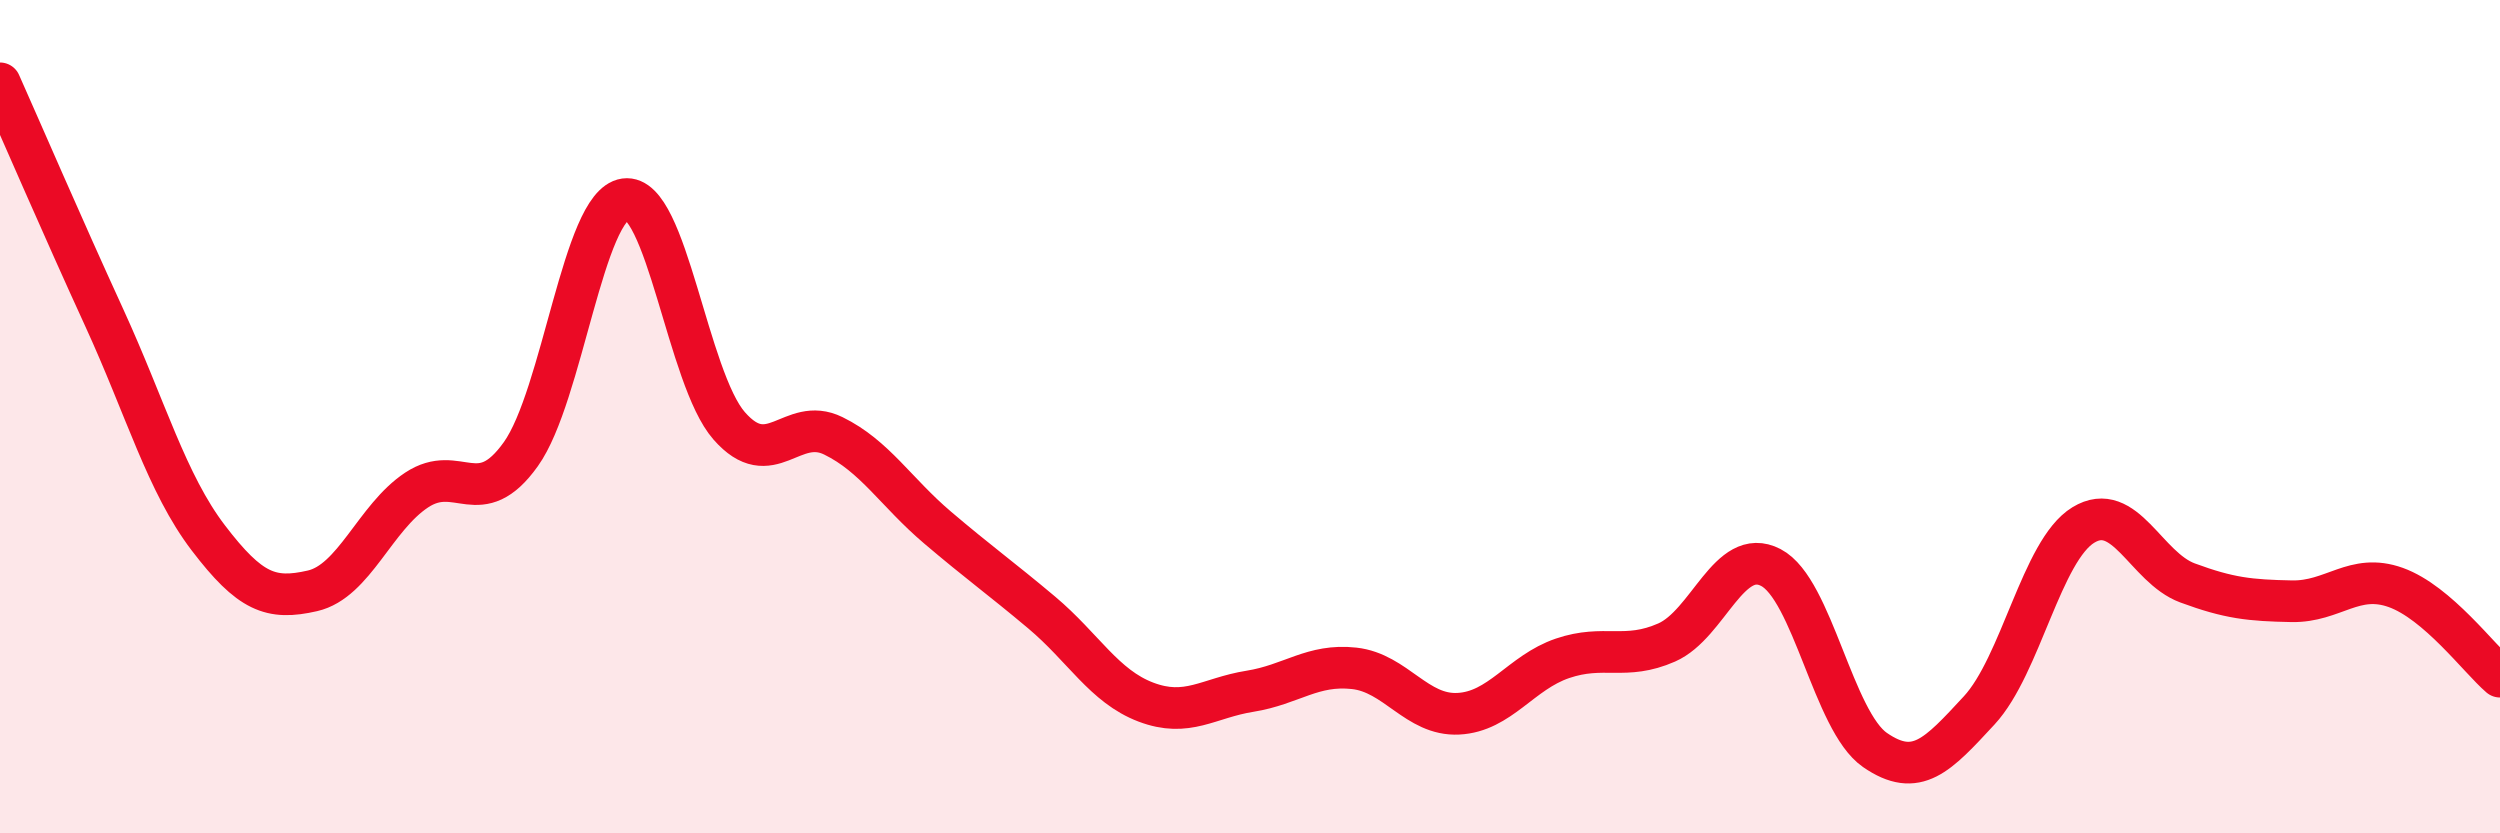
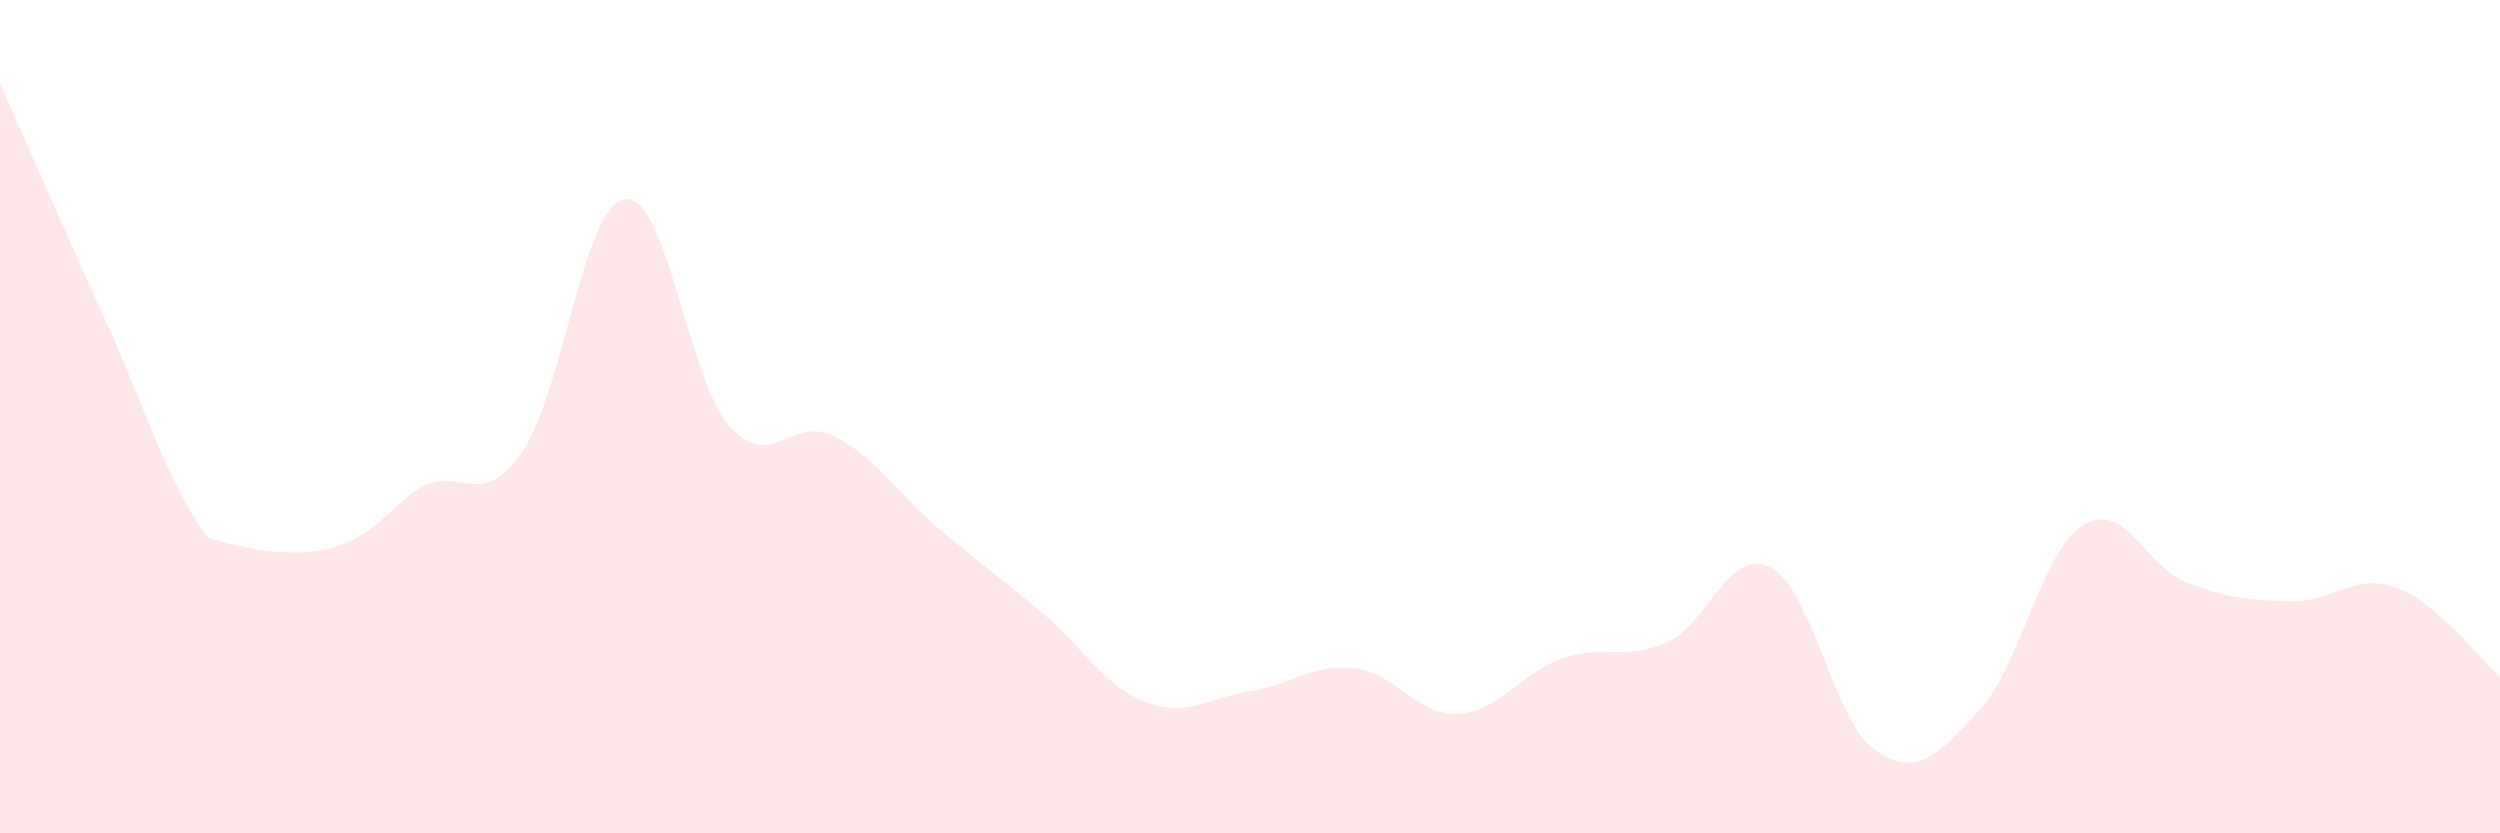
<svg xmlns="http://www.w3.org/2000/svg" width="60" height="20" viewBox="0 0 60 20">
-   <path d="M 0,2 C 0.5,3.12 1.5,5.44 2.5,7.62 C 3.5,9.8 4,11.6 5,12.91 C 6,14.22 6.5,14.41 7.5,14.18 C 8.5,13.95 9,12.42 10,11.76 C 11,11.1 11.5,12.3 12.5,10.9 C 13.5,9.5 14,4.92 15,4.78 C 16,4.64 16.5,9.08 17.5,10.22 C 18.5,11.36 19,9.97 20,10.46 C 21,10.95 21.5,11.81 22.5,12.66 C 23.5,13.51 24,13.86 25,14.7 C 26,15.54 26.5,16.47 27.5,16.85 C 28.5,17.23 29,16.75 30,16.59 C 31,16.43 31.5,15.93 32.5,16.04 C 33.5,16.15 34,17.18 35,17.13 C 36,17.08 36.5,16.14 37.5,15.8 C 38.5,15.46 39,15.86 40,15.42 C 41,14.98 41.5,13.1 42.5,13.62 C 43.5,14.14 44,17.31 45,18 C 46,18.69 46.5,18.13 47.5,17.05 C 48.5,15.97 49,13.21 50,12.6 C 51,11.99 51.5,13.62 52.5,13.99 C 53.5,14.36 54,14.41 55,14.43 C 56,14.45 56.5,13.74 57.5,14.1 C 58.5,14.46 59.5,15.81 60,16.24L60 20L0 20Z" fill="#EB0A25" opacity="0.1" stroke-linecap="round" stroke-linejoin="round" />
-   <path d="M 0,2 C 0.5,3.12 1.5,5.44 2.5,7.62 C 3.5,9.8 4,11.6 5,12.91 C 6,14.22 6.5,14.41 7.5,14.18 C 8.5,13.95 9,12.42 10,11.76 C 11,11.1 11.5,12.3 12.5,10.9 C 13.5,9.5 14,4.92 15,4.78 C 16,4.64 16.5,9.08 17.5,10.22 C 18.5,11.36 19,9.97 20,10.46 C 21,10.95 21.5,11.81 22.5,12.66 C 23.5,13.51 24,13.86 25,14.7 C 26,15.54 26.5,16.47 27.5,16.85 C 28.5,17.23 29,16.75 30,16.59 C 31,16.43 31.5,15.93 32.5,16.04 C 33.5,16.15 34,17.18 35,17.13 C 36,17.08 36.5,16.14 37.5,15.8 C 38.5,15.46 39,15.86 40,15.42 C 41,14.98 41.5,13.1 42.5,13.62 C 43.5,14.14 44,17.31 45,18 C 46,18.69 46.5,18.13 47.5,17.05 C 48.5,15.97 49,13.21 50,12.6 C 51,11.99 51.5,13.62 52.5,13.99 C 53.5,14.36 54,14.41 55,14.43 C 56,14.45 56.5,13.74 57.5,14.1 C 58.5,14.46 59.5,15.81 60,16.24" stroke="#EB0A25" stroke-width="1" fill="none" stroke-linecap="round" stroke-linejoin="round" />
+   <path d="M 0,2 C 0.5,3.12 1.5,5.44 2.5,7.62 C 3.5,9.8 4,11.6 5,12.91 C 8.5,13.95 9,12.42 10,11.76 C 11,11.1 11.5,12.3 12.5,10.9 C 13.5,9.5 14,4.92 15,4.78 C 16,4.64 16.5,9.08 17.5,10.22 C 18.5,11.36 19,9.97 20,10.46 C 21,10.95 21.5,11.81 22.5,12.66 C 23.5,13.51 24,13.86 25,14.7 C 26,15.54 26.5,16.47 27.5,16.85 C 28.5,17.23 29,16.75 30,16.59 C 31,16.43 31.5,15.93 32.5,16.04 C 33.5,16.15 34,17.18 35,17.13 C 36,17.08 36.5,16.14 37.5,15.8 C 38.5,15.46 39,15.86 40,15.42 C 41,14.98 41.5,13.1 42.5,13.62 C 43.5,14.14 44,17.31 45,18 C 46,18.69 46.5,18.13 47.5,17.05 C 48.5,15.97 49,13.21 50,12.6 C 51,11.99 51.5,13.62 52.5,13.99 C 53.5,14.36 54,14.41 55,14.43 C 56,14.45 56.5,13.74 57.5,14.1 C 58.5,14.46 59.5,15.81 60,16.24L60 20L0 20Z" fill="#EB0A25" opacity="0.1" stroke-linecap="round" stroke-linejoin="round" />
</svg>